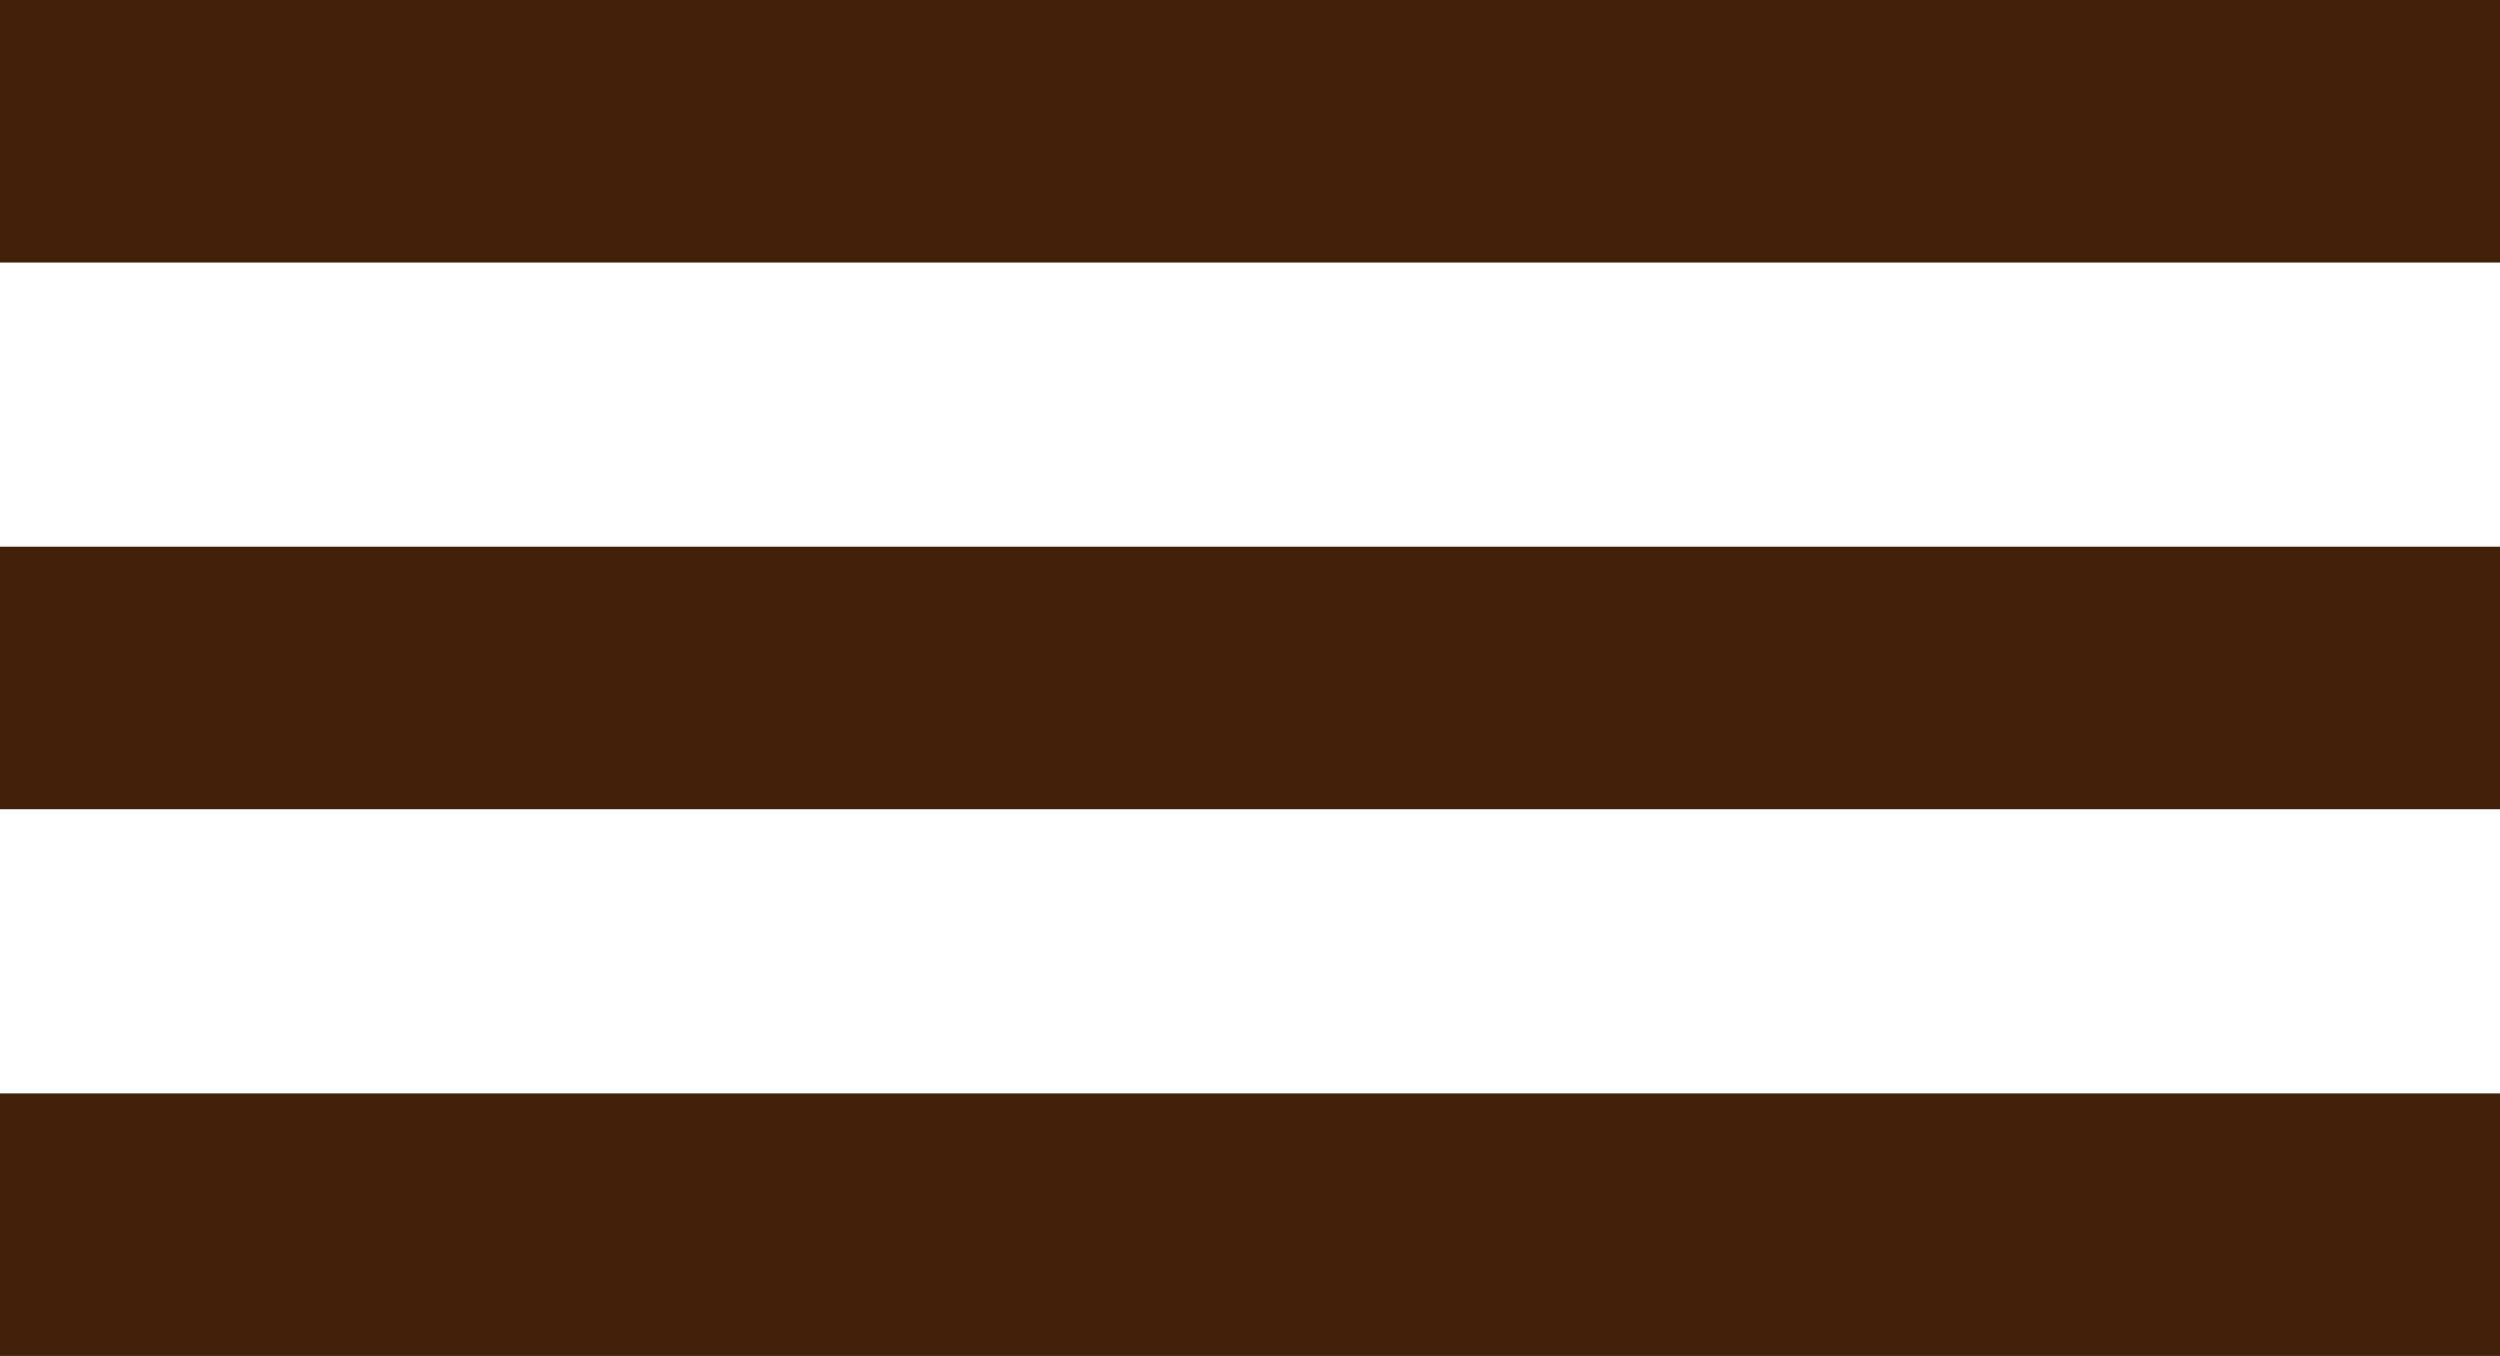
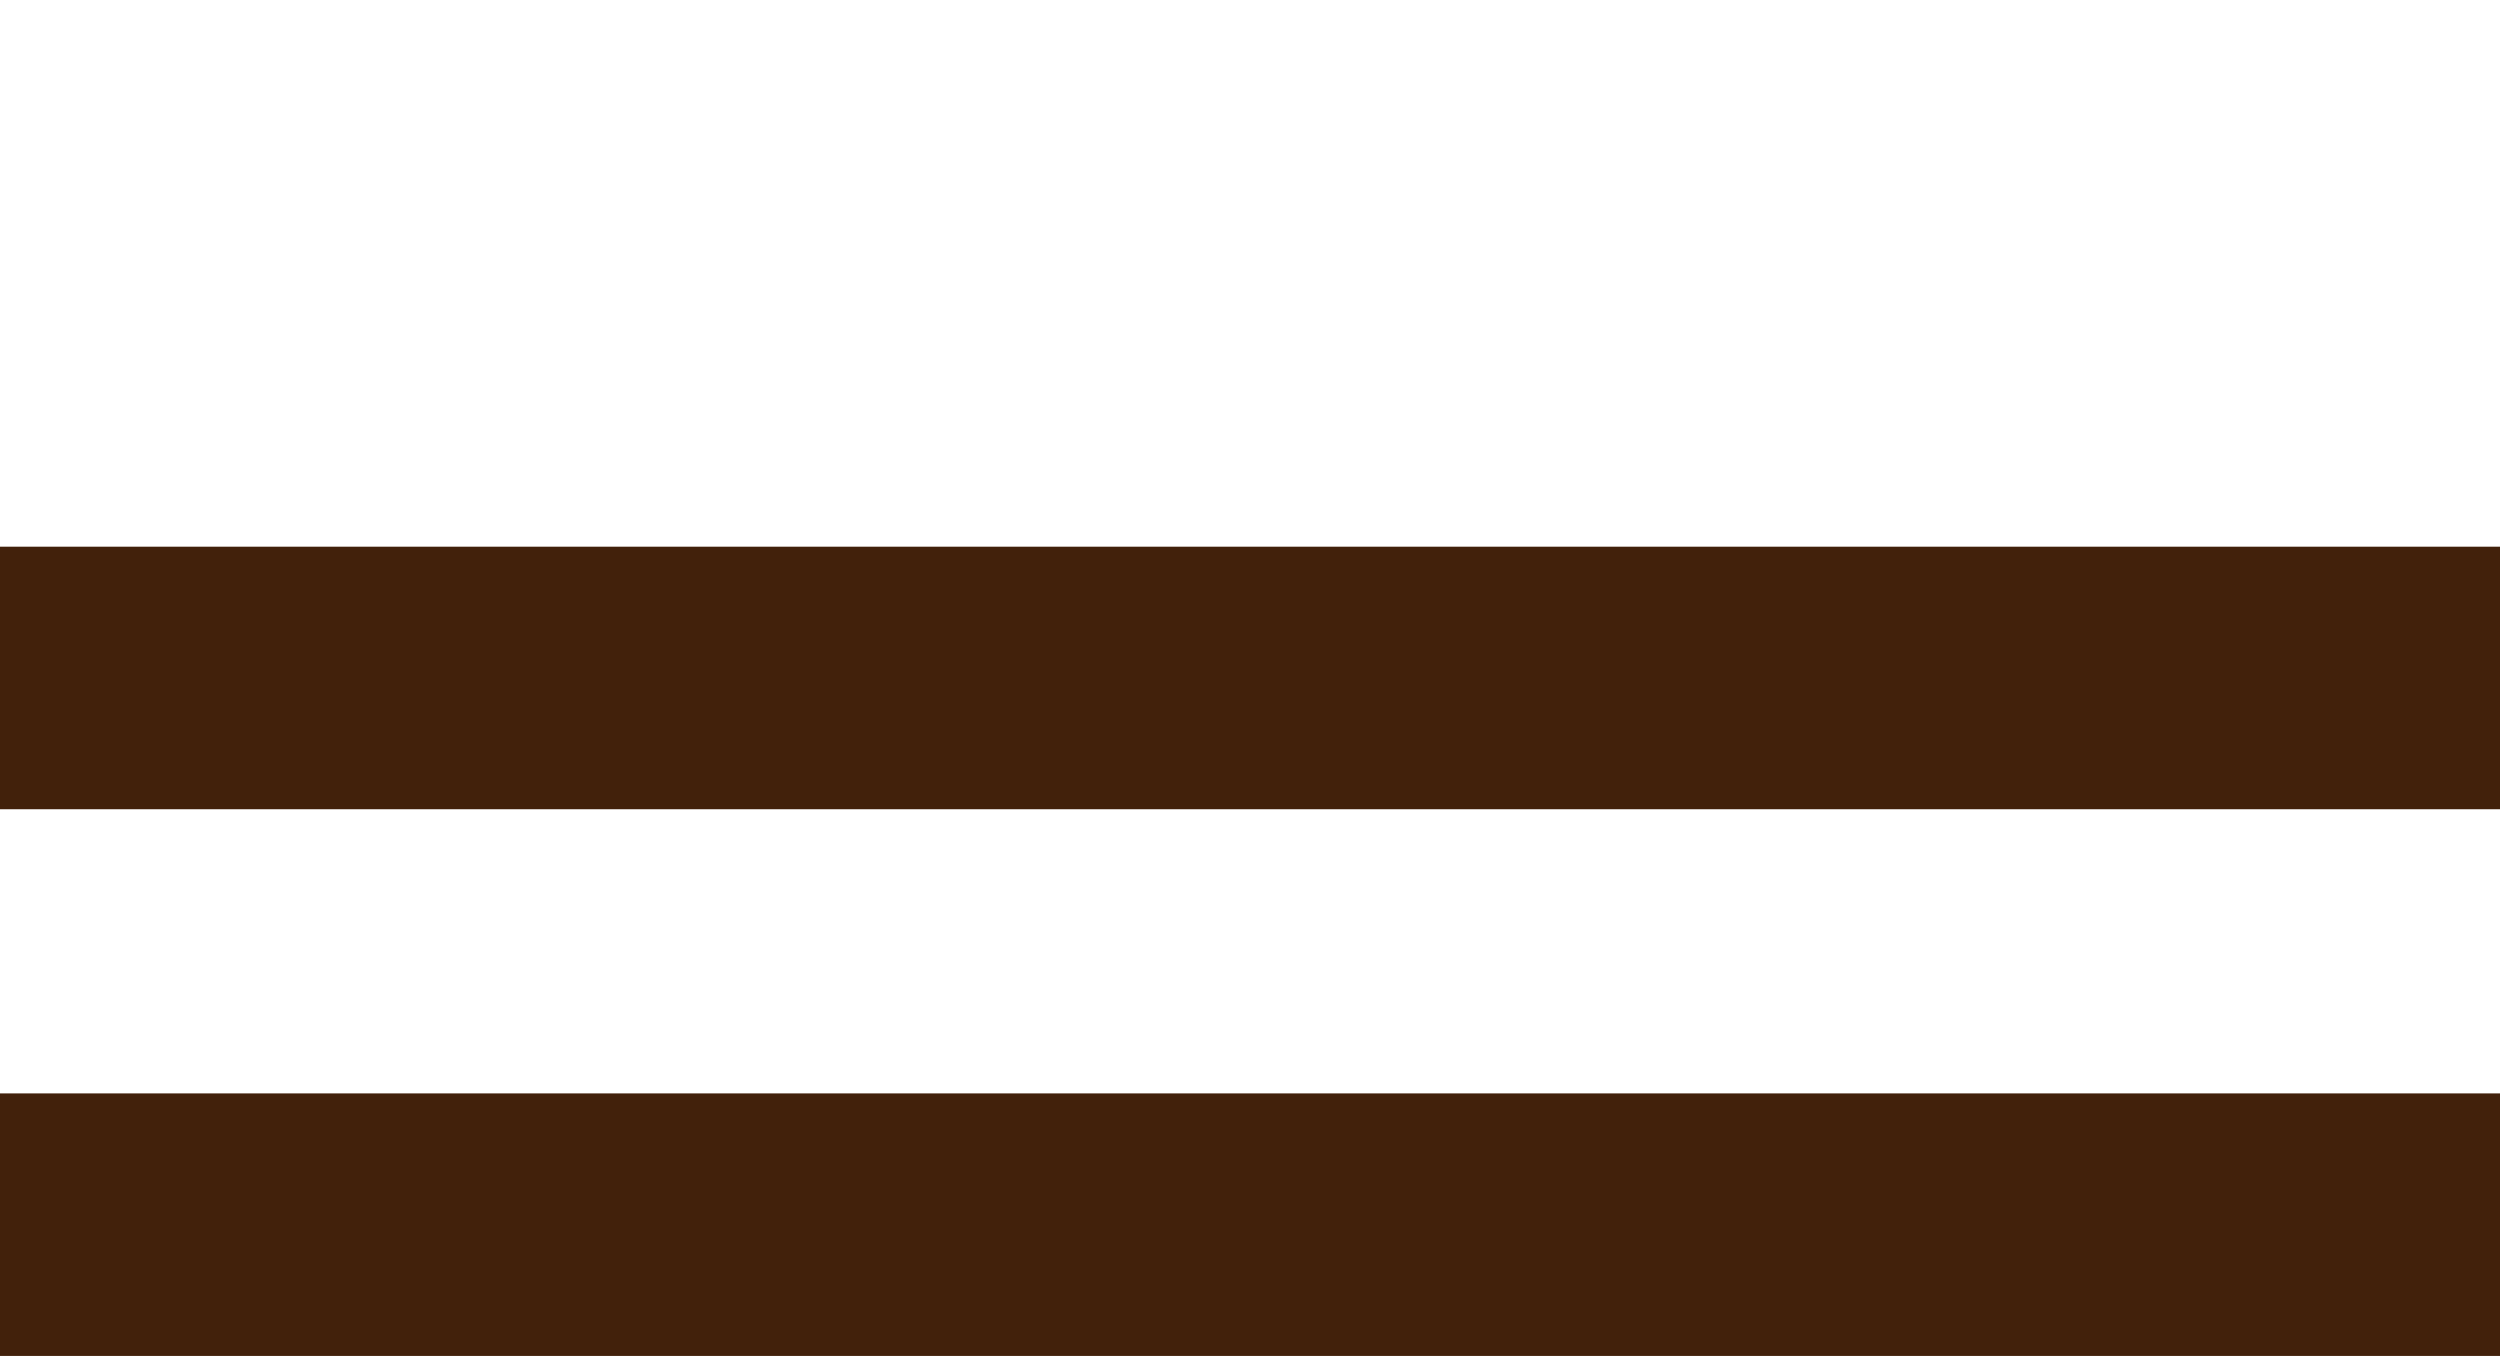
<svg xmlns="http://www.w3.org/2000/svg" id="Capa_1" version="1.1" viewBox="0 0 300.9 163.2">
  <defs>
    <style>
      .st0 {
        fill: #42210b;
      }
    </style>
  </defs>
-   <rect class="st0" width="300.9" height="31.6" />
  <rect class="st0" y="65.8" width="300.9" height="31.6" />
  <rect class="st0" y="131.6" width="300.9" height="31.6" />
</svg>